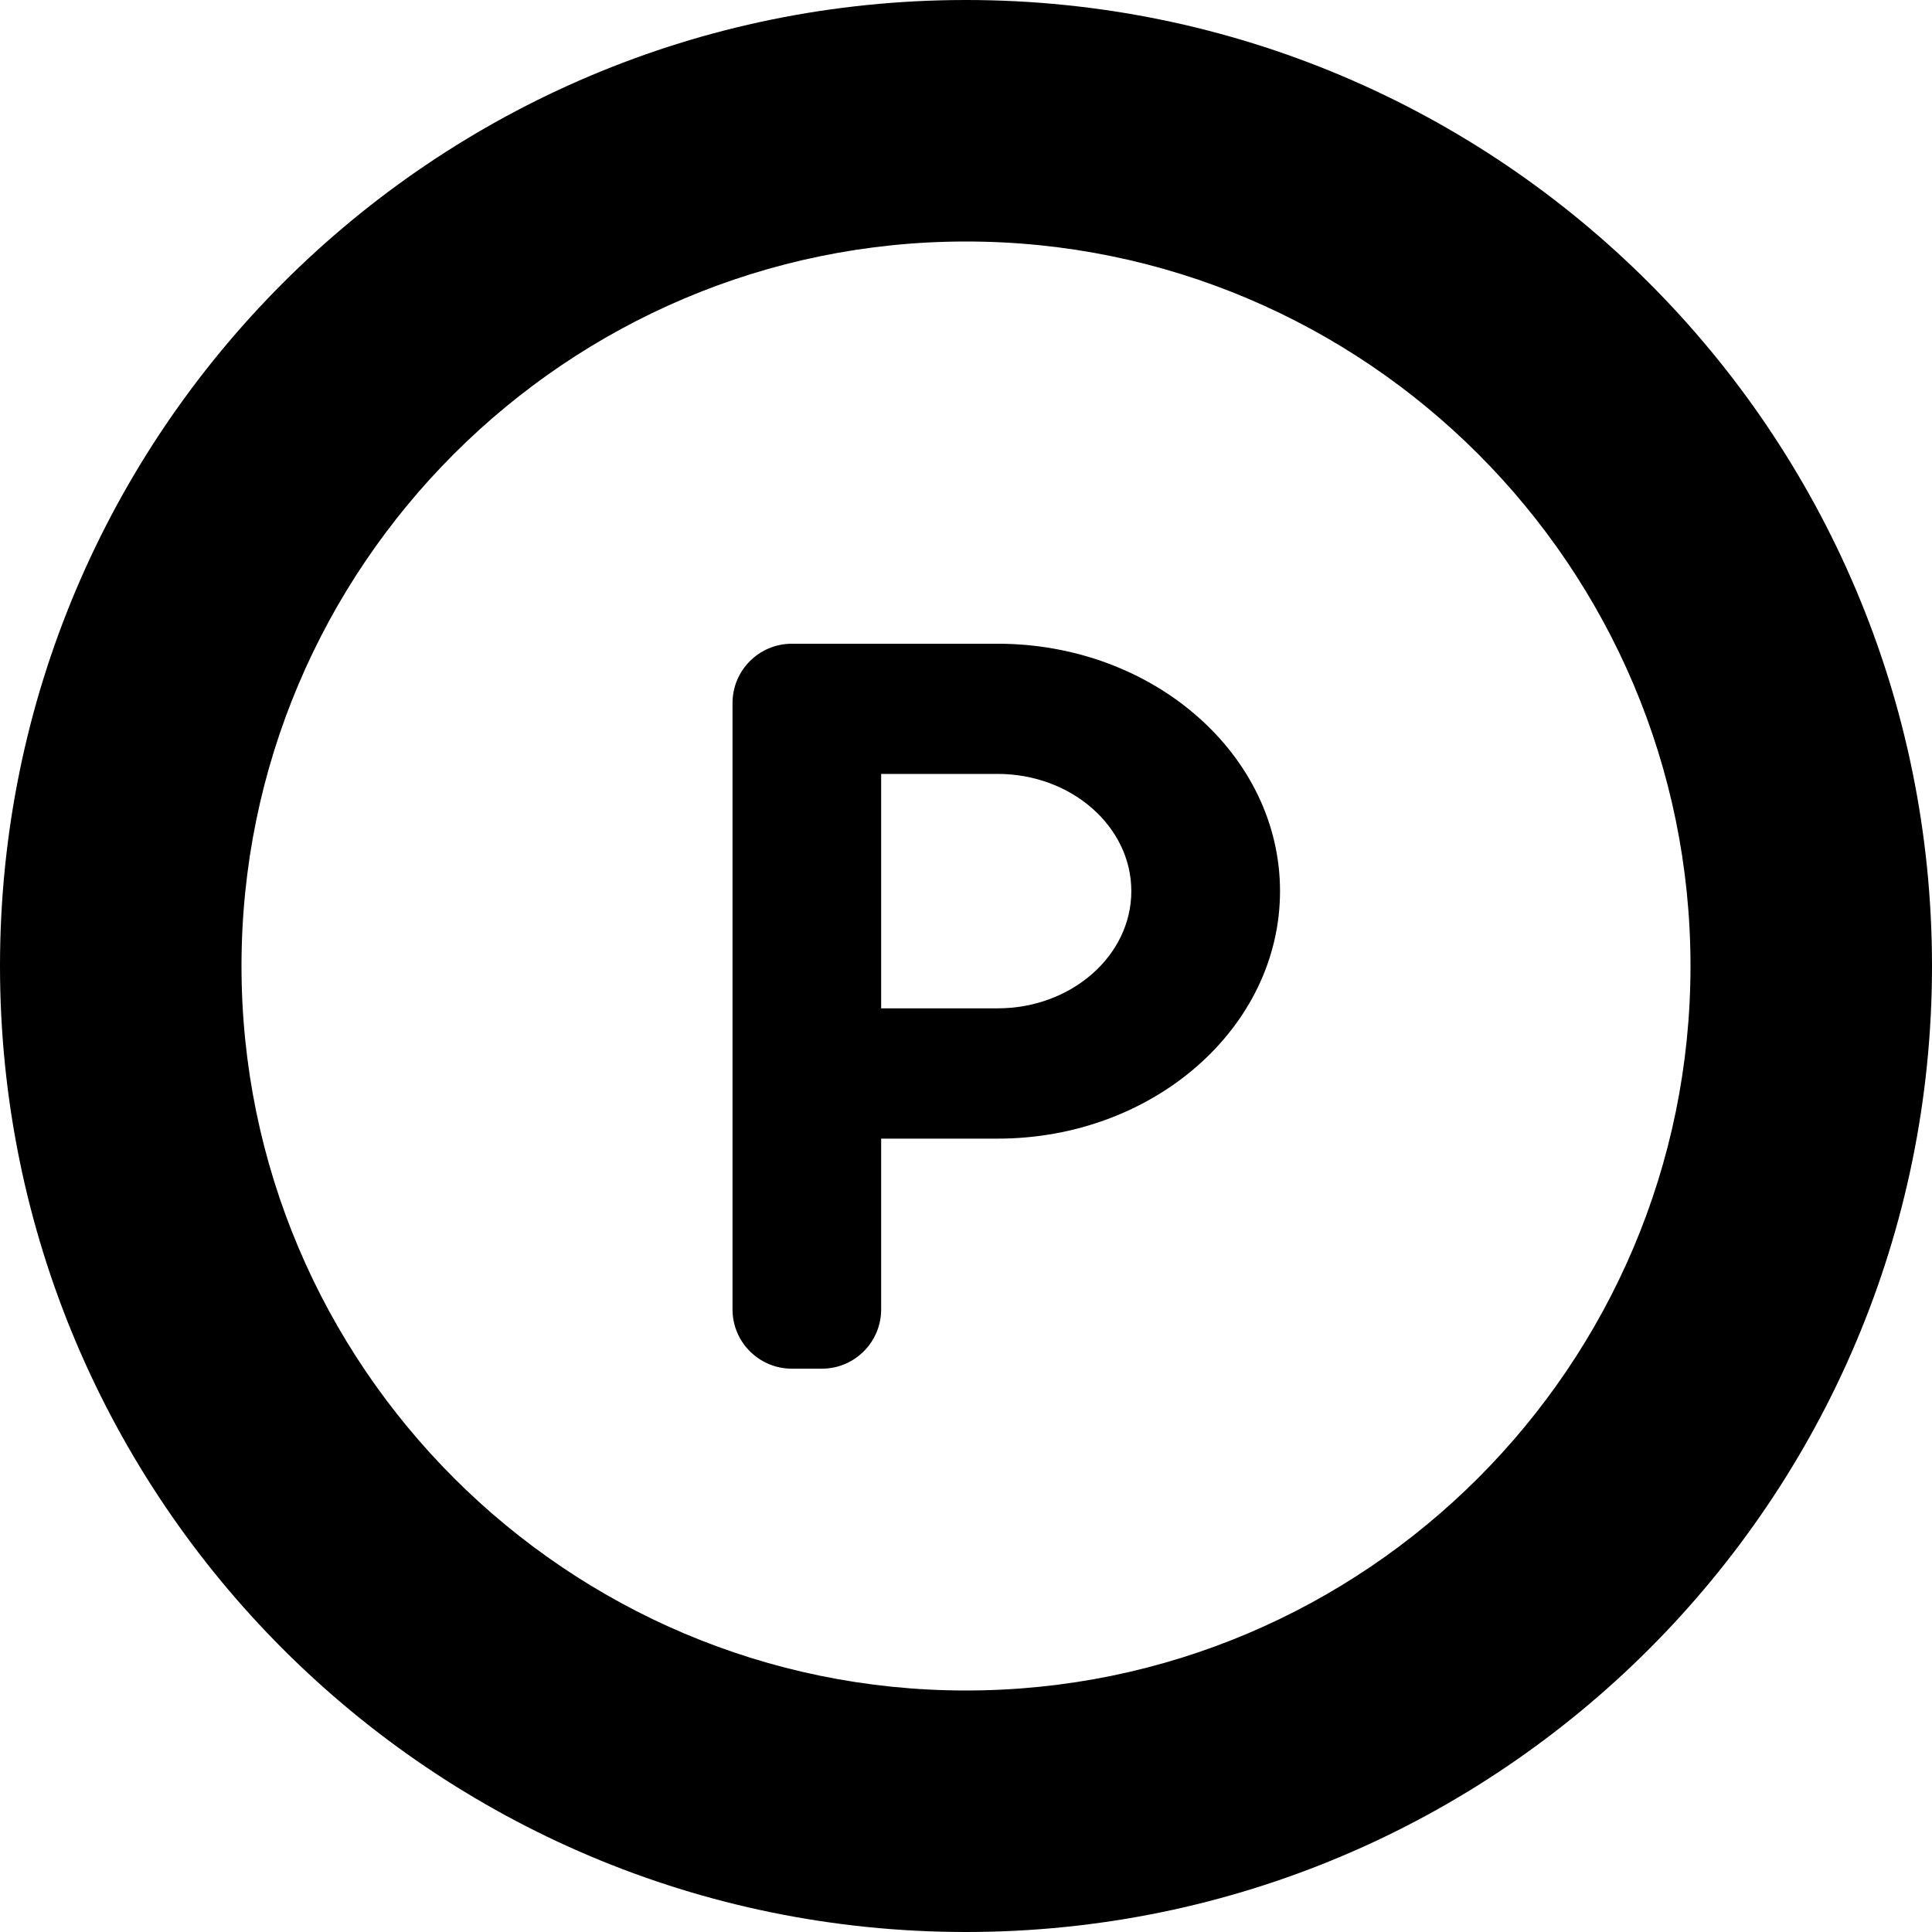
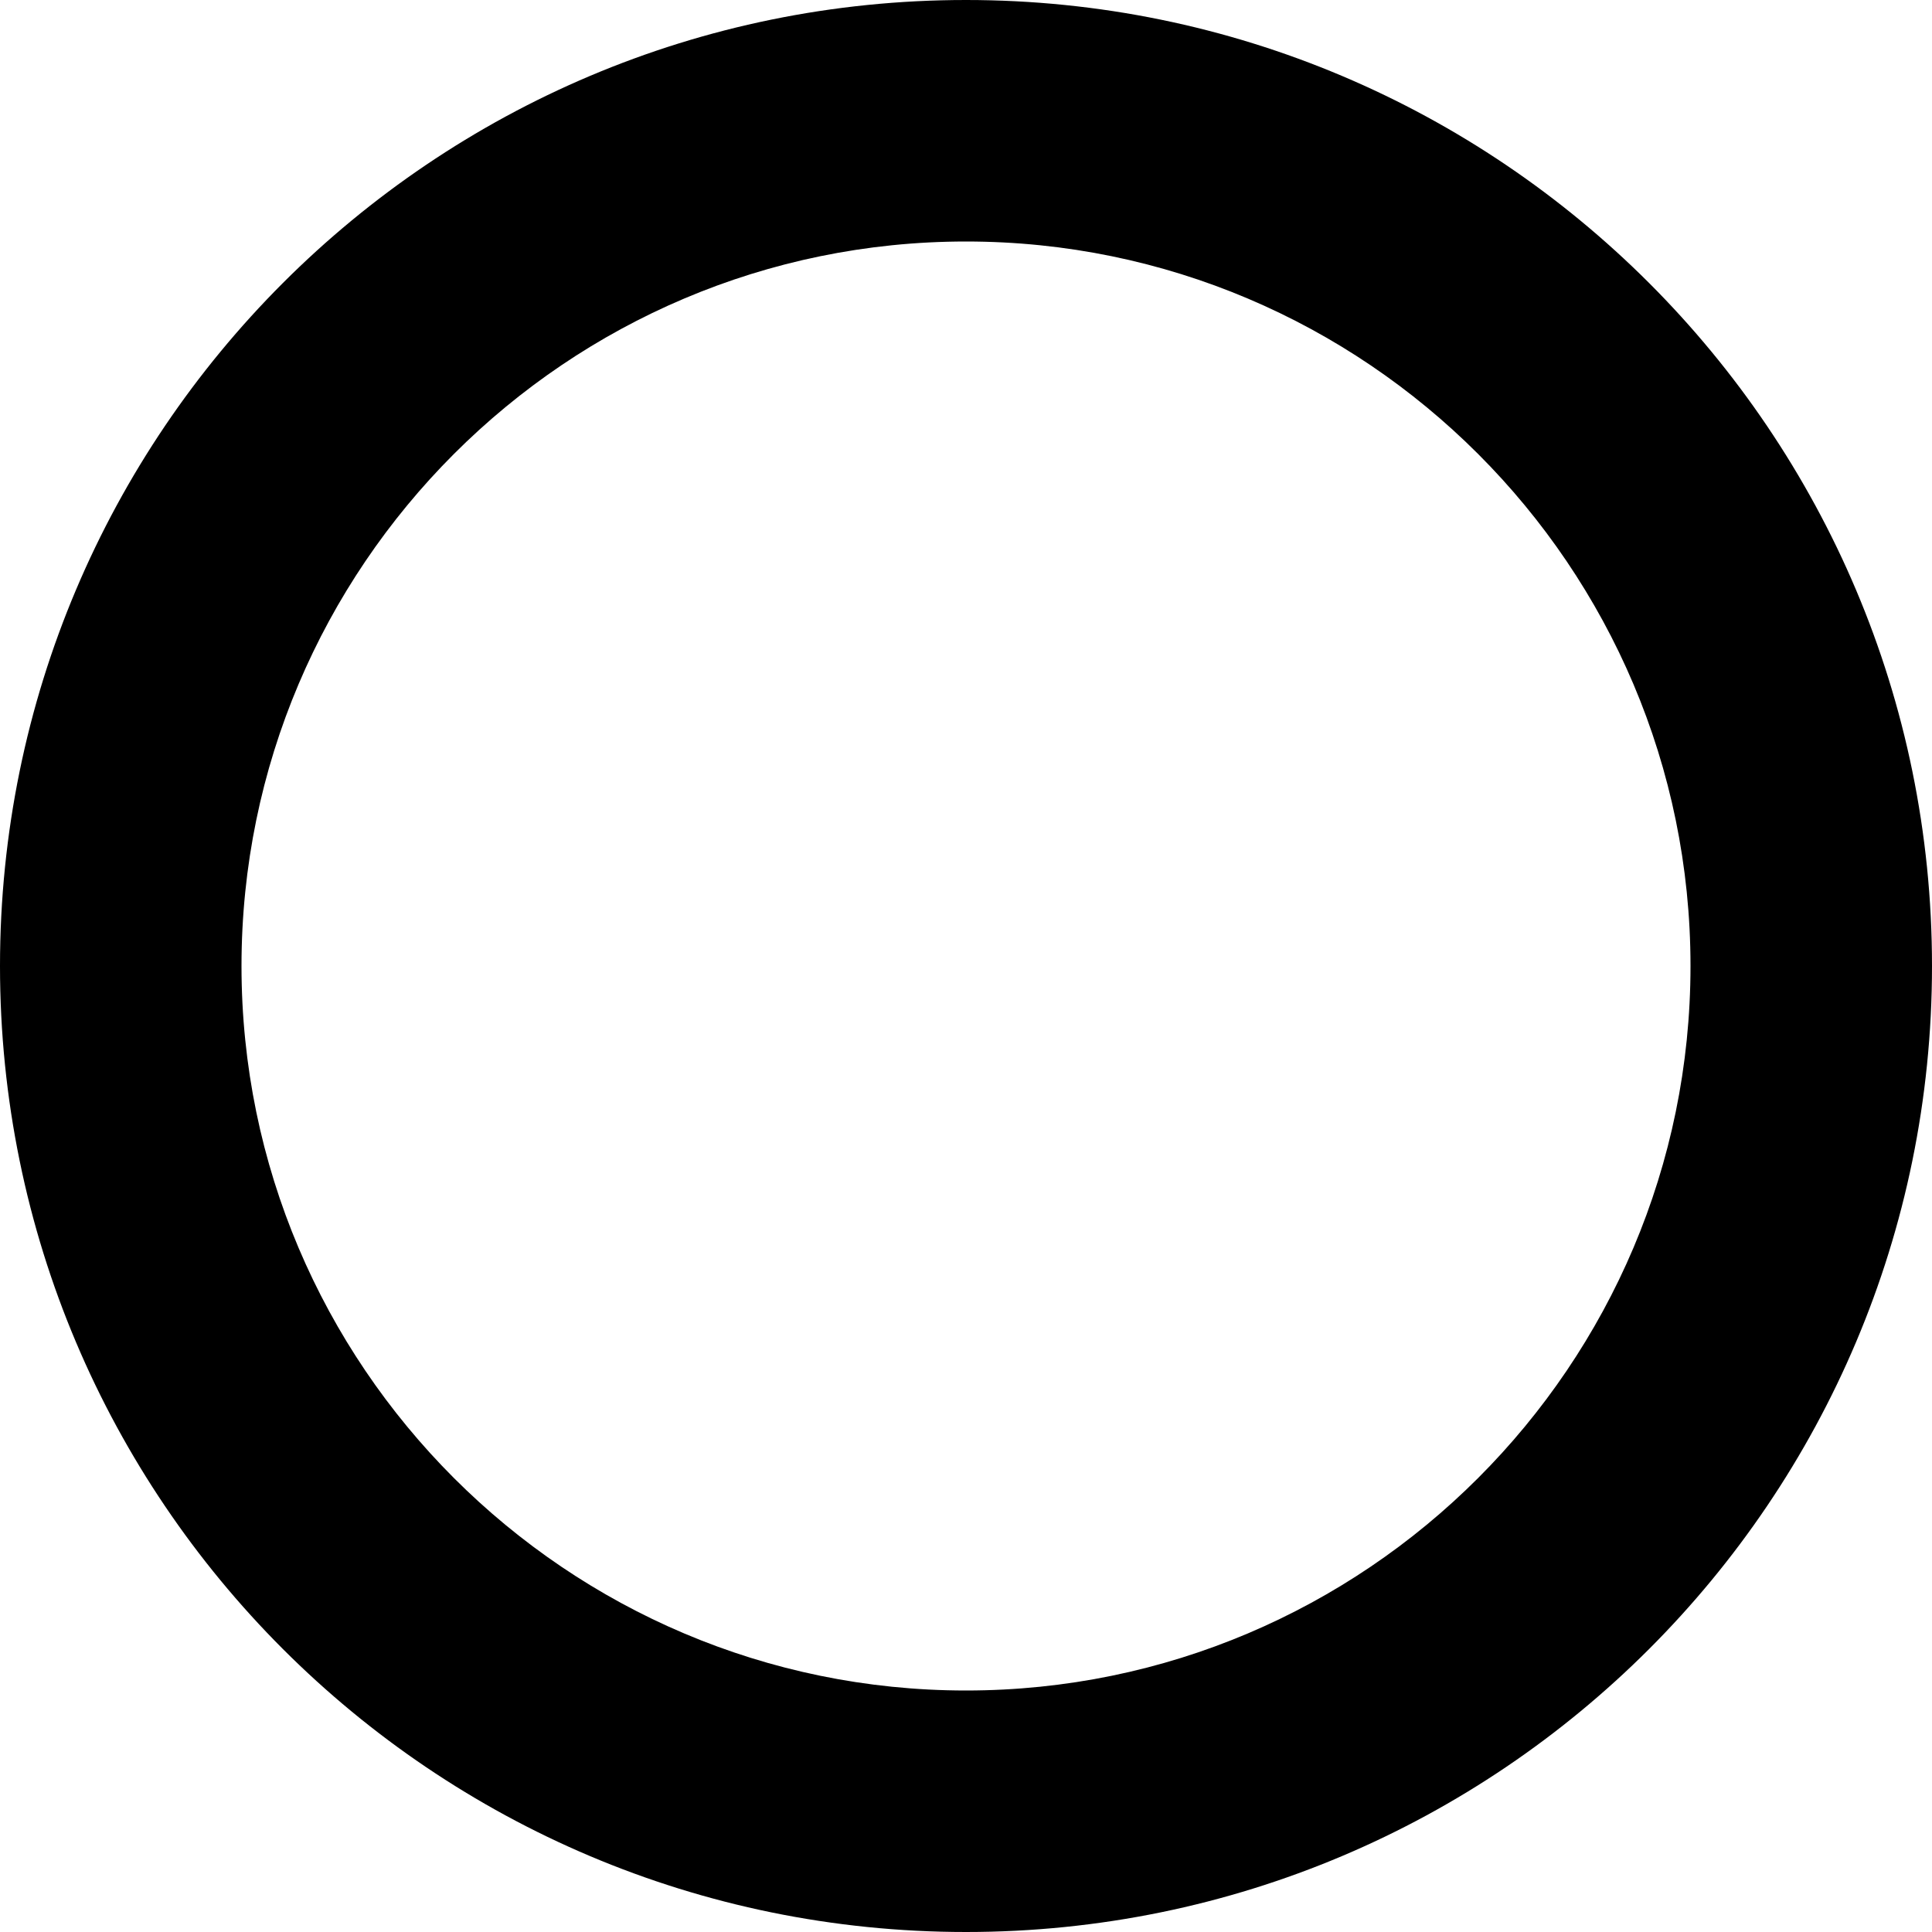
<svg xmlns="http://www.w3.org/2000/svg" version="1.1" id="_x32_" width="800px" height="800px" viewBox="0 0 512 512" xml:space="preserve">
  <style type="text/css">

	.st0{fill:#000000;}

</style>
  <g>
    <path class="st0" d="M256,64c105.875,0,192,86.125,192,192s-86.125,192-192,192c-105.859,0-192-86.125-192-192S150.141,64,256,64    M256,0C114.625,0,0,114.625,0,256c0,141.391,114.625,256,256,256s256-114.609,256-256C512,114.625,397.375,0,256,0z" />
-     <path class="st0" d="M264.375,170.594h-54.5c-8.703,0-15.75,7.031-15.75,15.719V347c0,8.688,7.047,15.719,15.75,15.719h7.906   c8.688,0,15.734-7.031,15.734-15.719v-45.25h30.859c41.266,0,74.844-29.406,74.844-65.594   C339.219,200,305.641,170.594,264.375,170.594z M264.375,267.219h-30.859v-62.125h30.859c19.547,0,35.438,13.938,35.438,31.063   S283.922,267.219,264.375,267.219z" />
  </g>
</svg>